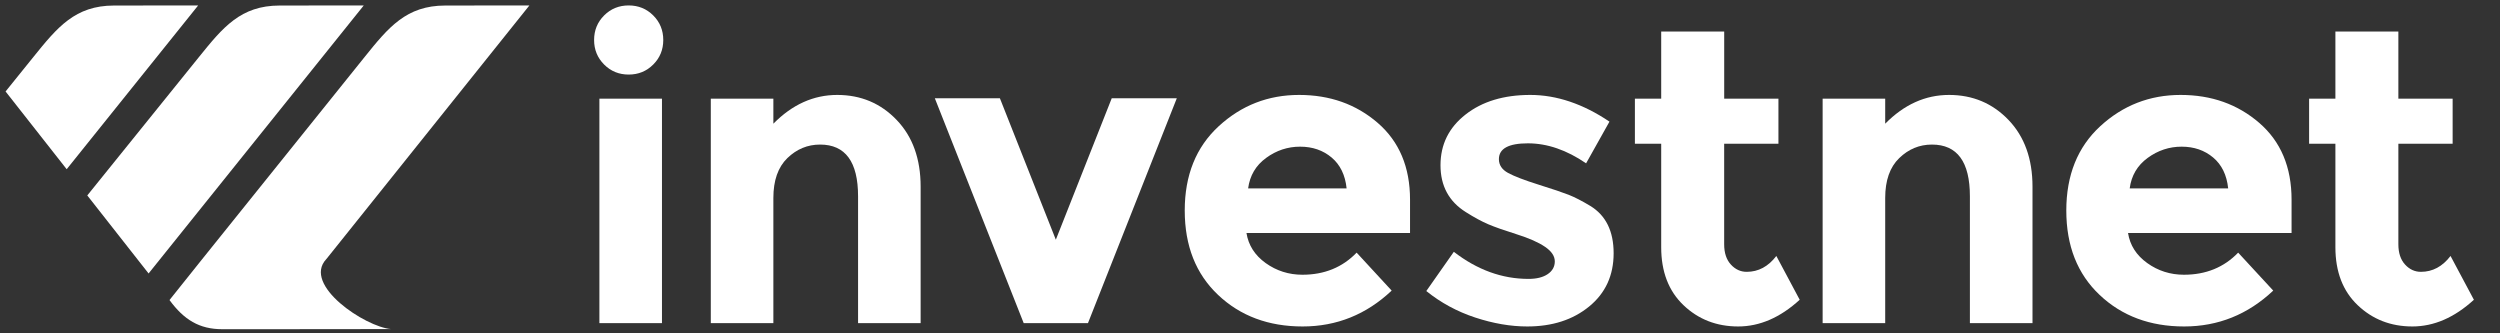
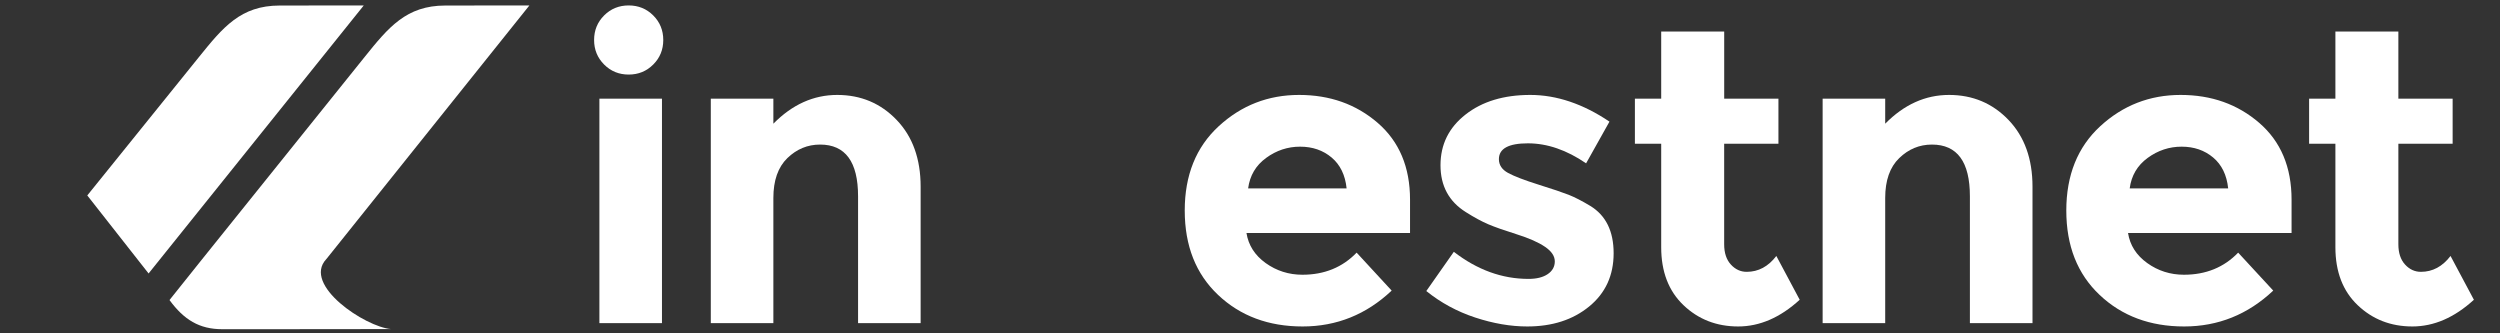
<svg xmlns="http://www.w3.org/2000/svg" width="75" height="10" viewBox="0 0 75 10" fill="none">
  <rect x="0" y="0" width="75" height="10" fill="#333333" stroke="none" />
  <path fill-rule="evenodd" clip-rule="evenodd" d="M15.882 0.163L9.789 7.774H9.788C9.062 8.551 10.96 9.809 11.73 9.872L8.106 9.876H6.667C5.982 9.876 5.518 9.593 5.085 9.001L6.066 7.774L10.941 1.707C11.655 0.819 12.189 0.167 13.357 0.166L15.882 0.163Z" fill="white" />
  <path fill-rule="evenodd" clip-rule="evenodd" d="M10.913 0.163L4.46 8.201L4.458 8.205L2.619 5.864L2.622 5.859L5.972 1.707C6.687 0.821 7.22 0.167 8.388 0.166L10.913 0.163Z" fill="white" />
-   <path fill-rule="evenodd" clip-rule="evenodd" d="M5.945 0.163L2.004 5.072L2 5.076L0.167 2.744L0.172 2.738L1.004 1.707C1.719 0.821 2.251 0.167 3.42 0.166L5.945 0.163Z" fill="white" />
  <path d="M19.859 9.694H17.982V2.96H19.859V9.694Z" fill="white" />
  <path d="M23.201 5.939V9.694H21.324V2.96H23.201V3.711C23.768 3.135 24.407 2.848 25.116 2.848C25.825 2.848 26.42 3.098 26.899 3.598C27.38 4.099 27.619 4.767 27.619 5.601V9.694H25.742V5.889C25.742 4.855 25.362 4.337 24.603 4.337C24.227 4.337 23.9 4.473 23.62 4.744C23.341 5.015 23.201 5.414 23.201 5.939Z" fill="white" />
-   <path d="M30.711 9.694L28.045 2.948H29.997L31.675 7.191L33.352 2.948H35.304L32.639 9.694H30.711Z" fill="white" />
  <path d="M41.75 8.718C40.991 9.435 40.1 9.794 39.078 9.794C38.056 9.794 37.211 9.479 36.544 8.849C35.876 8.219 35.542 7.375 35.542 6.315C35.542 5.255 35.882 4.412 36.562 3.786C37.242 3.161 38.045 2.848 38.972 2.848C39.898 2.848 40.684 3.127 41.331 3.686C41.977 4.245 42.301 5.013 42.301 5.989V6.99H37.394C37.453 7.358 37.645 7.658 37.97 7.892C38.296 8.125 38.663 8.242 39.072 8.242C39.73 8.242 40.273 8.021 40.699 7.579L41.75 8.718ZM39.948 4.725C39.689 4.508 39.374 4.4 39.003 4.4C38.632 4.4 38.291 4.512 37.983 4.738C37.674 4.963 37.495 5.268 37.444 5.651H40.398C40.357 5.251 40.206 4.942 39.948 4.725Z" fill="white" />
  <path d="M48.409 7.598C48.409 8.261 48.165 8.793 47.677 9.193C47.188 9.594 46.569 9.794 45.818 9.794C45.317 9.794 44.796 9.704 44.253 9.525C43.711 9.346 43.223 9.081 42.789 8.731L43.615 7.554C44.316 8.096 45.063 8.367 45.855 8.367C46.097 8.367 46.289 8.32 46.431 8.224C46.573 8.128 46.644 8 46.644 7.842C46.644 7.683 46.546 7.537 46.35 7.404C46.154 7.27 45.87 7.145 45.499 7.028C45.127 6.911 44.844 6.811 44.648 6.728C44.451 6.644 44.228 6.523 43.978 6.365C43.469 6.048 43.215 5.578 43.215 4.957C43.215 4.335 43.465 3.828 43.966 3.436C44.466 3.044 45.113 2.848 45.906 2.848C46.698 2.848 47.491 3.115 48.284 3.649L47.583 4.9C46.999 4.5 46.417 4.3 45.837 4.3C45.257 4.3 44.967 4.458 44.967 4.775C44.967 4.95 45.059 5.088 45.242 5.188C45.426 5.288 45.73 5.405 46.156 5.539C46.582 5.672 46.884 5.775 47.063 5.845C47.243 5.916 47.458 6.027 47.708 6.177C48.175 6.461 48.409 6.934 48.409 7.598Z" fill="white" />
  <path d="M51.725 4.312V7.329C51.725 7.587 51.792 7.79 51.926 7.936C52.059 8.082 52.218 8.155 52.401 8.155C52.752 8.155 53.048 7.996 53.29 7.679L53.991 8.993C53.407 9.527 52.791 9.794 52.145 9.794C51.498 9.794 50.951 9.581 50.505 9.156C50.059 8.731 49.836 8.151 49.836 7.416V4.312H49.047V2.96H49.836V0.945H51.726V2.96H53.353V4.312H51.725Z" fill="white" />
  <path d="M56.556 5.939V9.694H54.679V2.96H56.556V3.711C57.124 3.135 57.762 2.848 58.471 2.848C59.181 2.848 59.775 3.098 60.255 3.598C60.735 4.099 60.975 4.767 60.975 5.601V9.694H59.097V5.889C59.097 4.855 58.718 4.337 57.958 4.337C57.583 4.337 57.255 4.473 56.976 4.744C56.696 5.015 56.556 5.414 56.556 5.939Z" fill="white" />
  <path d="M68.197 8.718C67.437 9.435 66.546 9.794 65.524 9.794C64.502 9.794 63.657 9.479 62.99 8.849C62.322 8.219 61.989 7.375 61.989 6.315C61.989 5.255 62.328 4.412 63.008 3.786C63.688 3.161 64.492 2.848 65.418 2.848C66.344 2.848 67.13 3.127 67.777 3.686C68.424 4.245 68.747 5.013 68.747 5.989V6.99H63.841C63.899 7.358 64.091 7.658 64.417 7.892C64.742 8.125 65.109 8.242 65.518 8.242C66.177 8.242 66.719 8.021 67.145 7.579L68.197 8.718ZM66.394 4.725C66.135 4.508 65.82 4.4 65.449 4.4C65.078 4.4 64.738 4.512 64.429 4.738C64.121 4.963 63.941 5.268 63.891 5.651H66.845C66.803 5.251 66.653 4.942 66.394 4.725Z" fill="white" />
  <path d="M71.951 4.312V7.329C71.951 7.587 72.018 7.79 72.152 7.936C72.285 8.082 72.444 8.155 72.627 8.155C72.978 8.155 73.274 7.996 73.516 7.679L74.217 8.993C73.633 9.527 73.017 9.794 72.371 9.794C71.724 9.794 71.177 9.581 70.731 9.156C70.284 8.731 70.062 8.151 70.062 7.416V4.312H69.273V2.96H70.062V0.945H71.951V2.96H73.579V4.312H71.951Z" fill="white" />
  <path d="M18.124 1.936C17.924 1.736 17.823 1.491 17.823 1.2C17.823 0.909 17.923 0.664 18.124 0.463C18.324 0.263 18.57 0.163 18.86 0.163C19.151 0.163 19.397 0.263 19.597 0.463C19.798 0.664 19.898 0.909 19.898 1.2C19.898 1.491 19.798 1.736 19.597 1.936C19.397 2.137 19.151 2.237 18.86 2.237C18.57 2.237 18.324 2.137 18.124 1.936Z" fill="white" />
</svg>